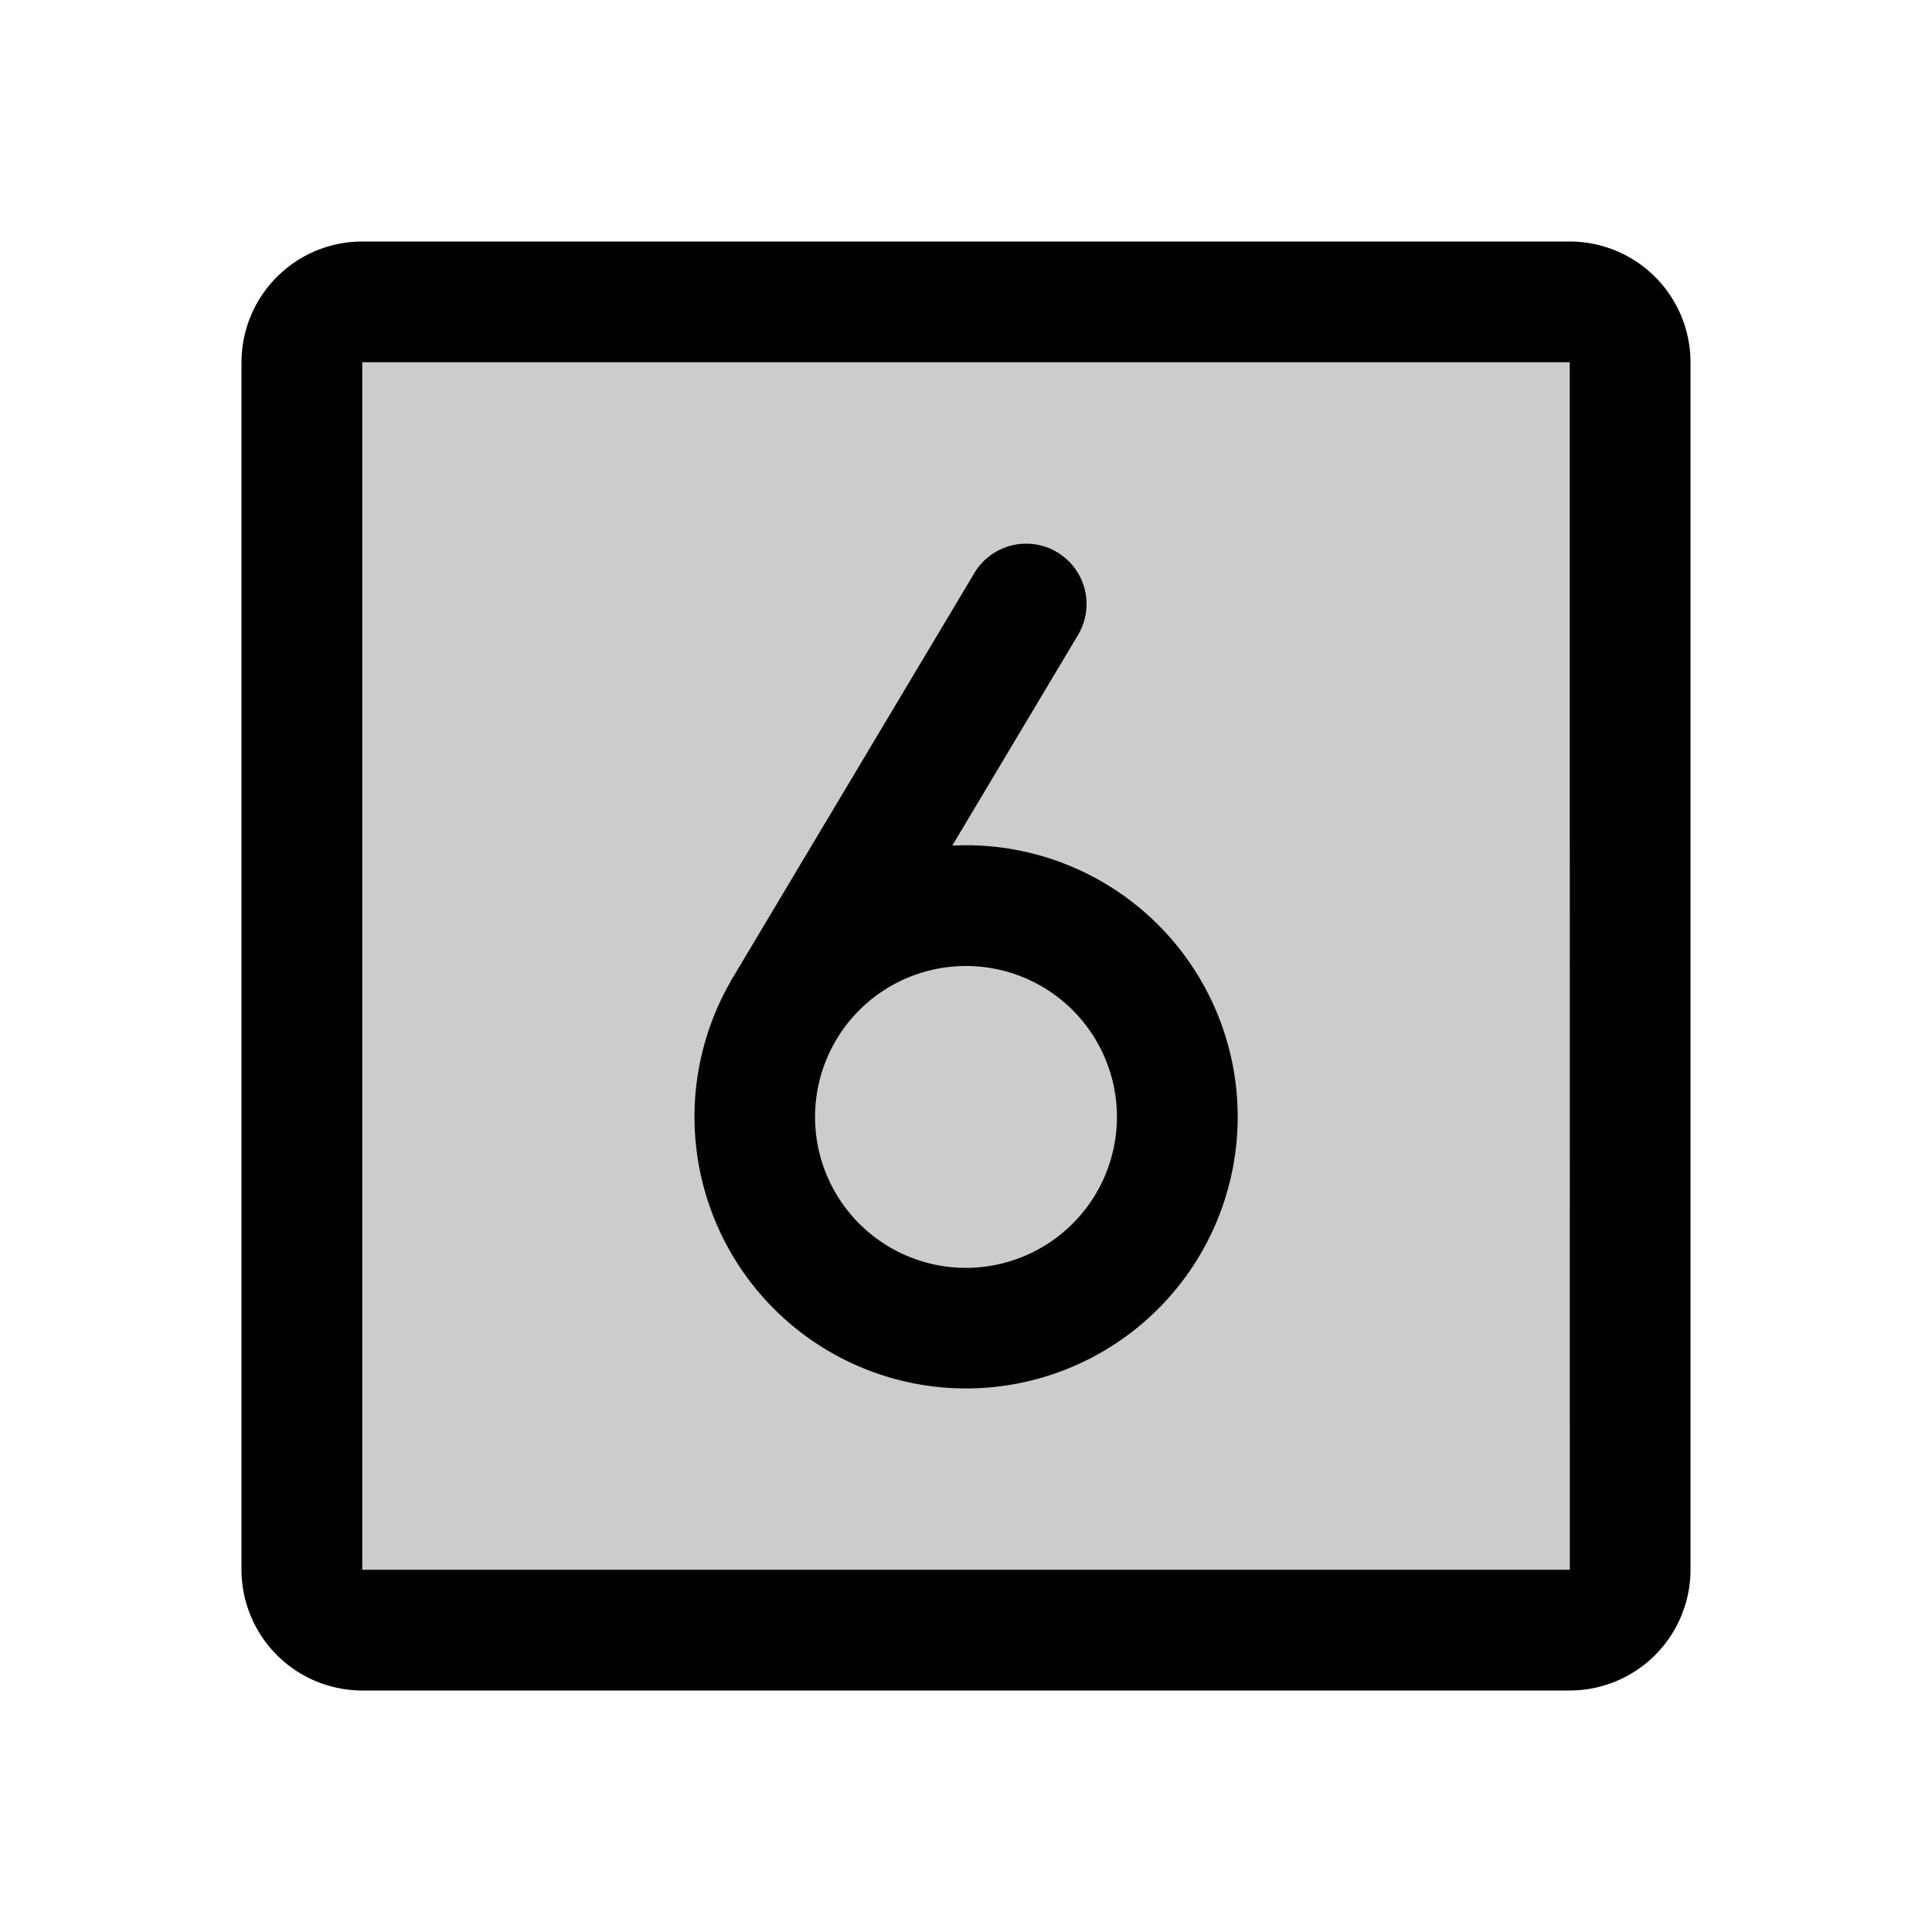
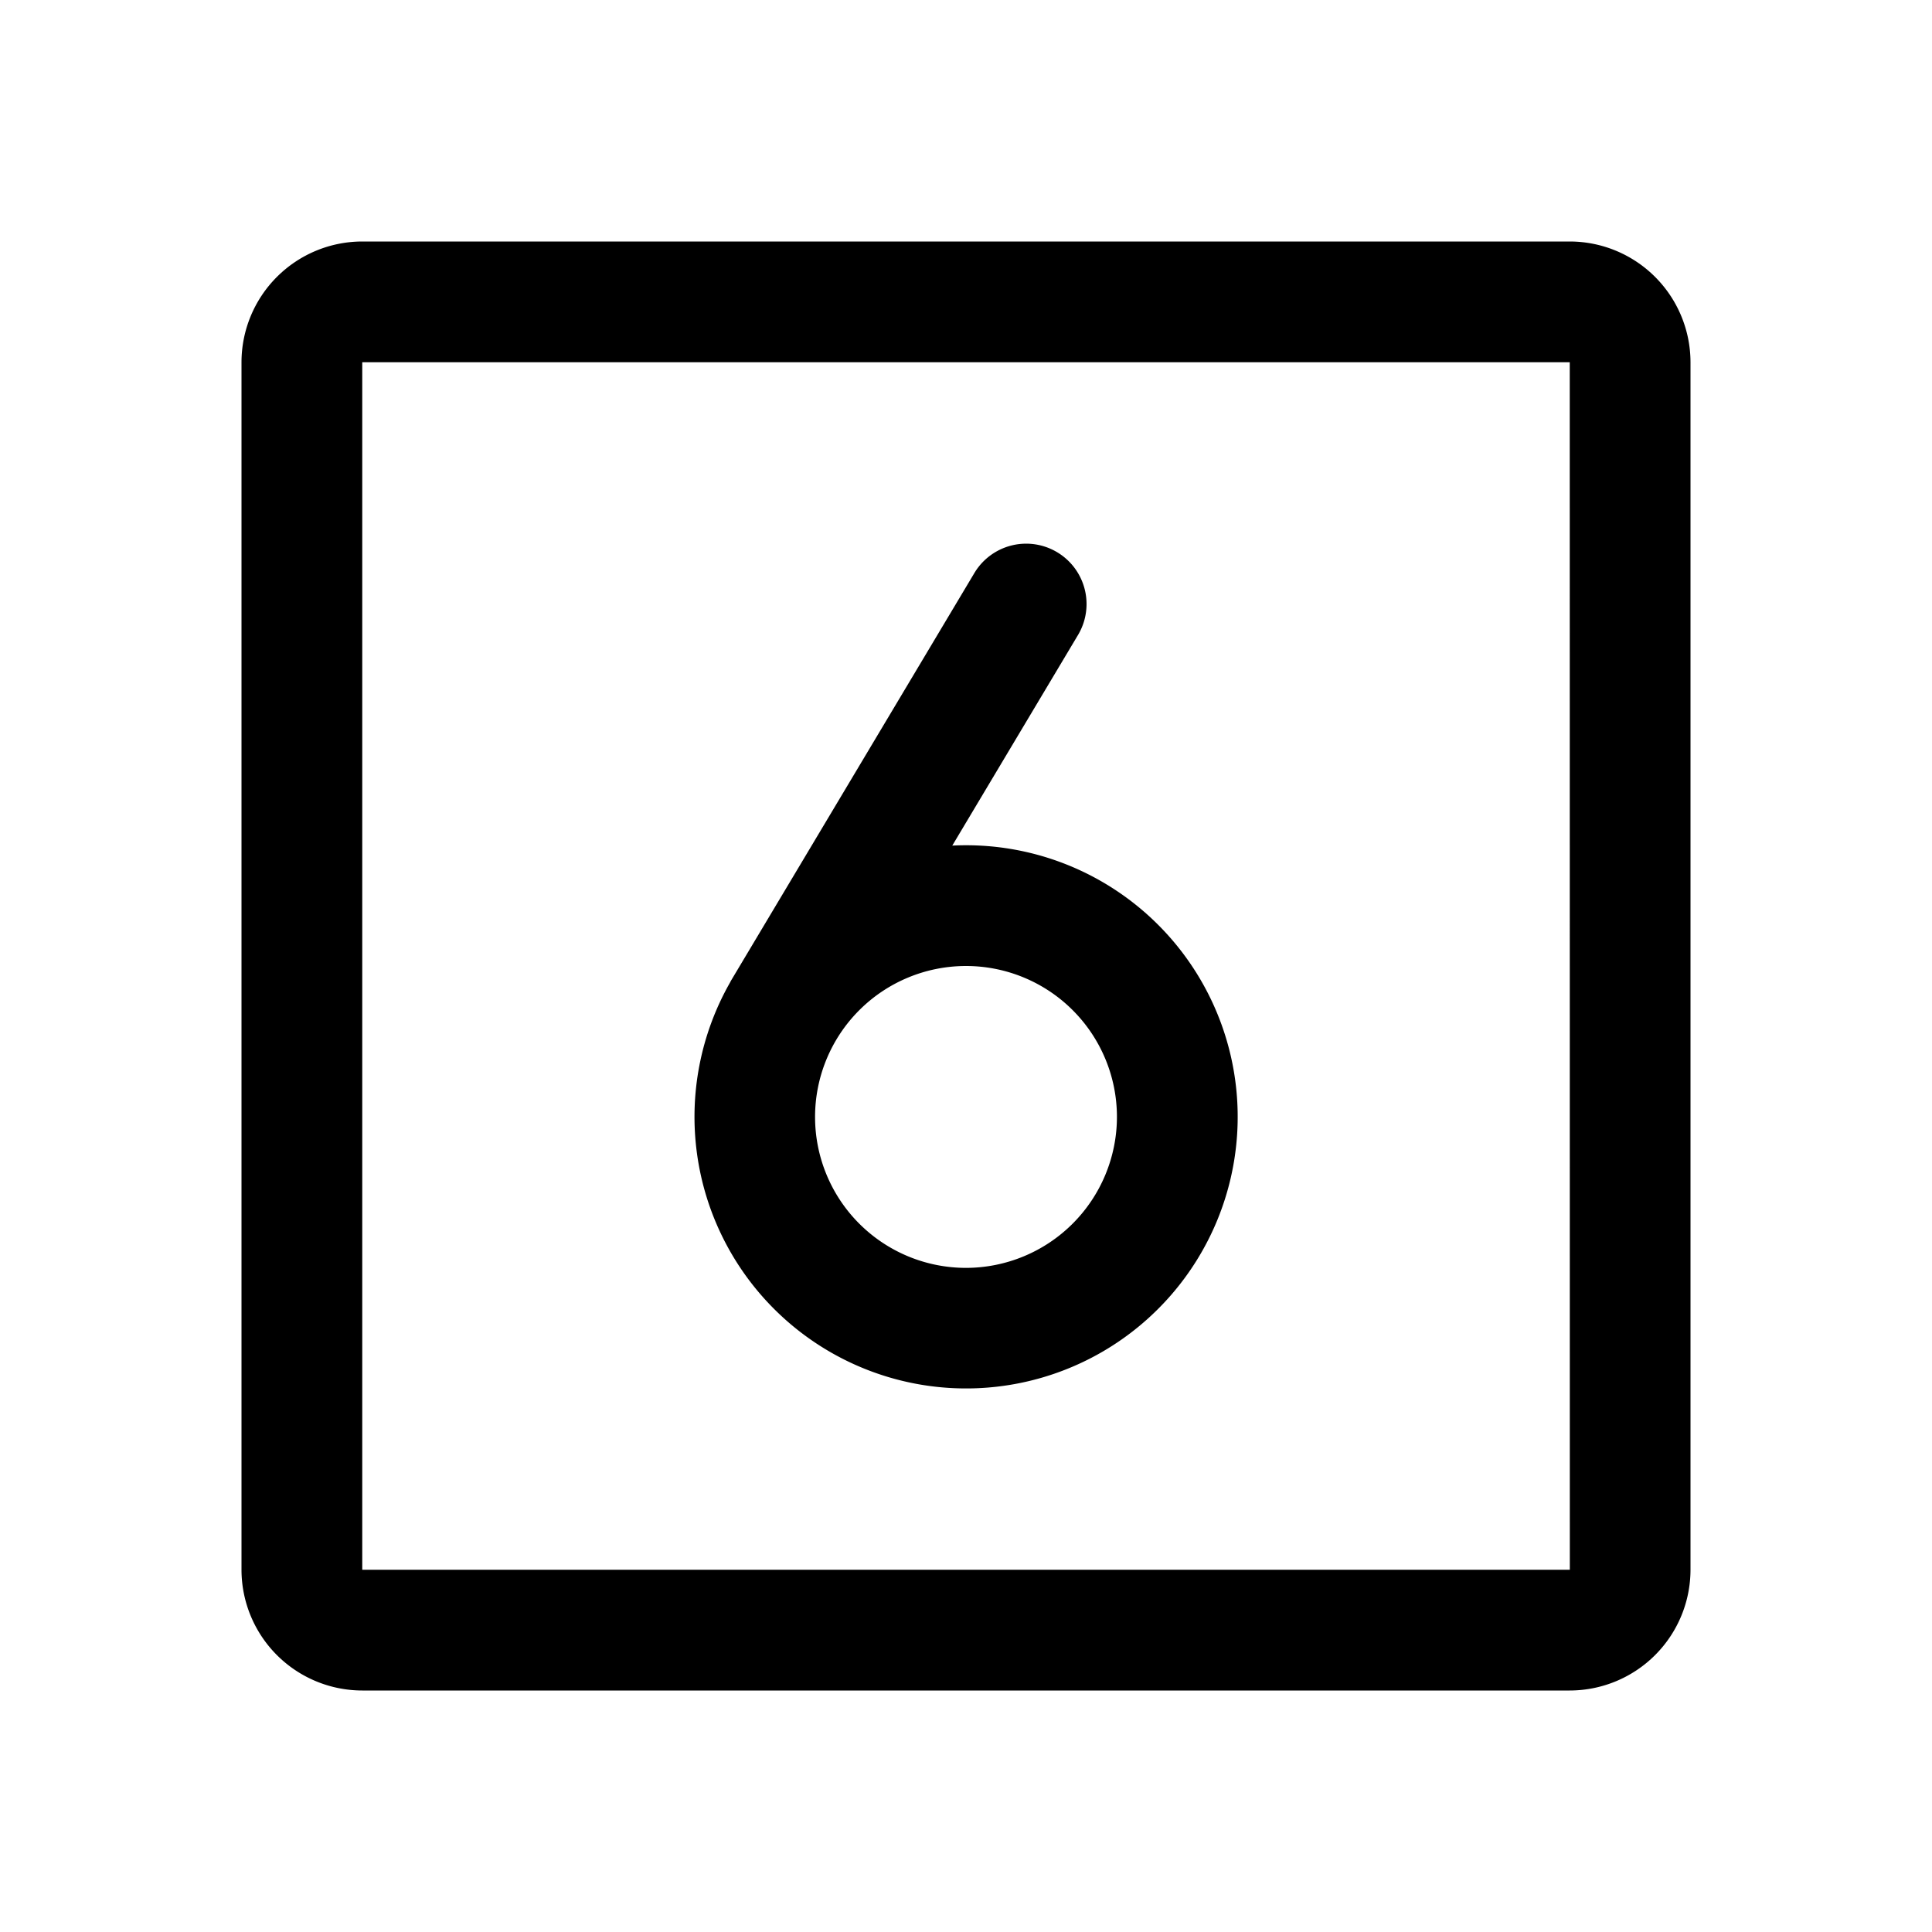
<svg xmlns="http://www.w3.org/2000/svg" fill="#000000" width="800px" height="800px" viewBox="0 0 256 256" id="Flat">
  <g opacity="0.2">
-     <rect x="40" y="40" width="176" height="176" rx="8" />
-   </g>
+     </g>
  <path d="M208,32H48A16.018,16.018,0,0,0,32,48V208a16.018,16.018,0,0,0,16,16H208a16.018,16.018,0,0,0,16-16V48A16.018,16.018,0,0,0,208,32Zm0,176H48V48H208l.01,160Zm-80-96q-.915,0-1.819.046l16.688-27.951a8,8,0,0,0-13.738-8.201L96.886,129.901c-.062.103-.11.21-.167.314A35.988,35.988,0,1,0,128,112Zm0,56a20,20,0,1,1,20-20A20.022,20.022,0,0,1,128,168Z" />
</svg>